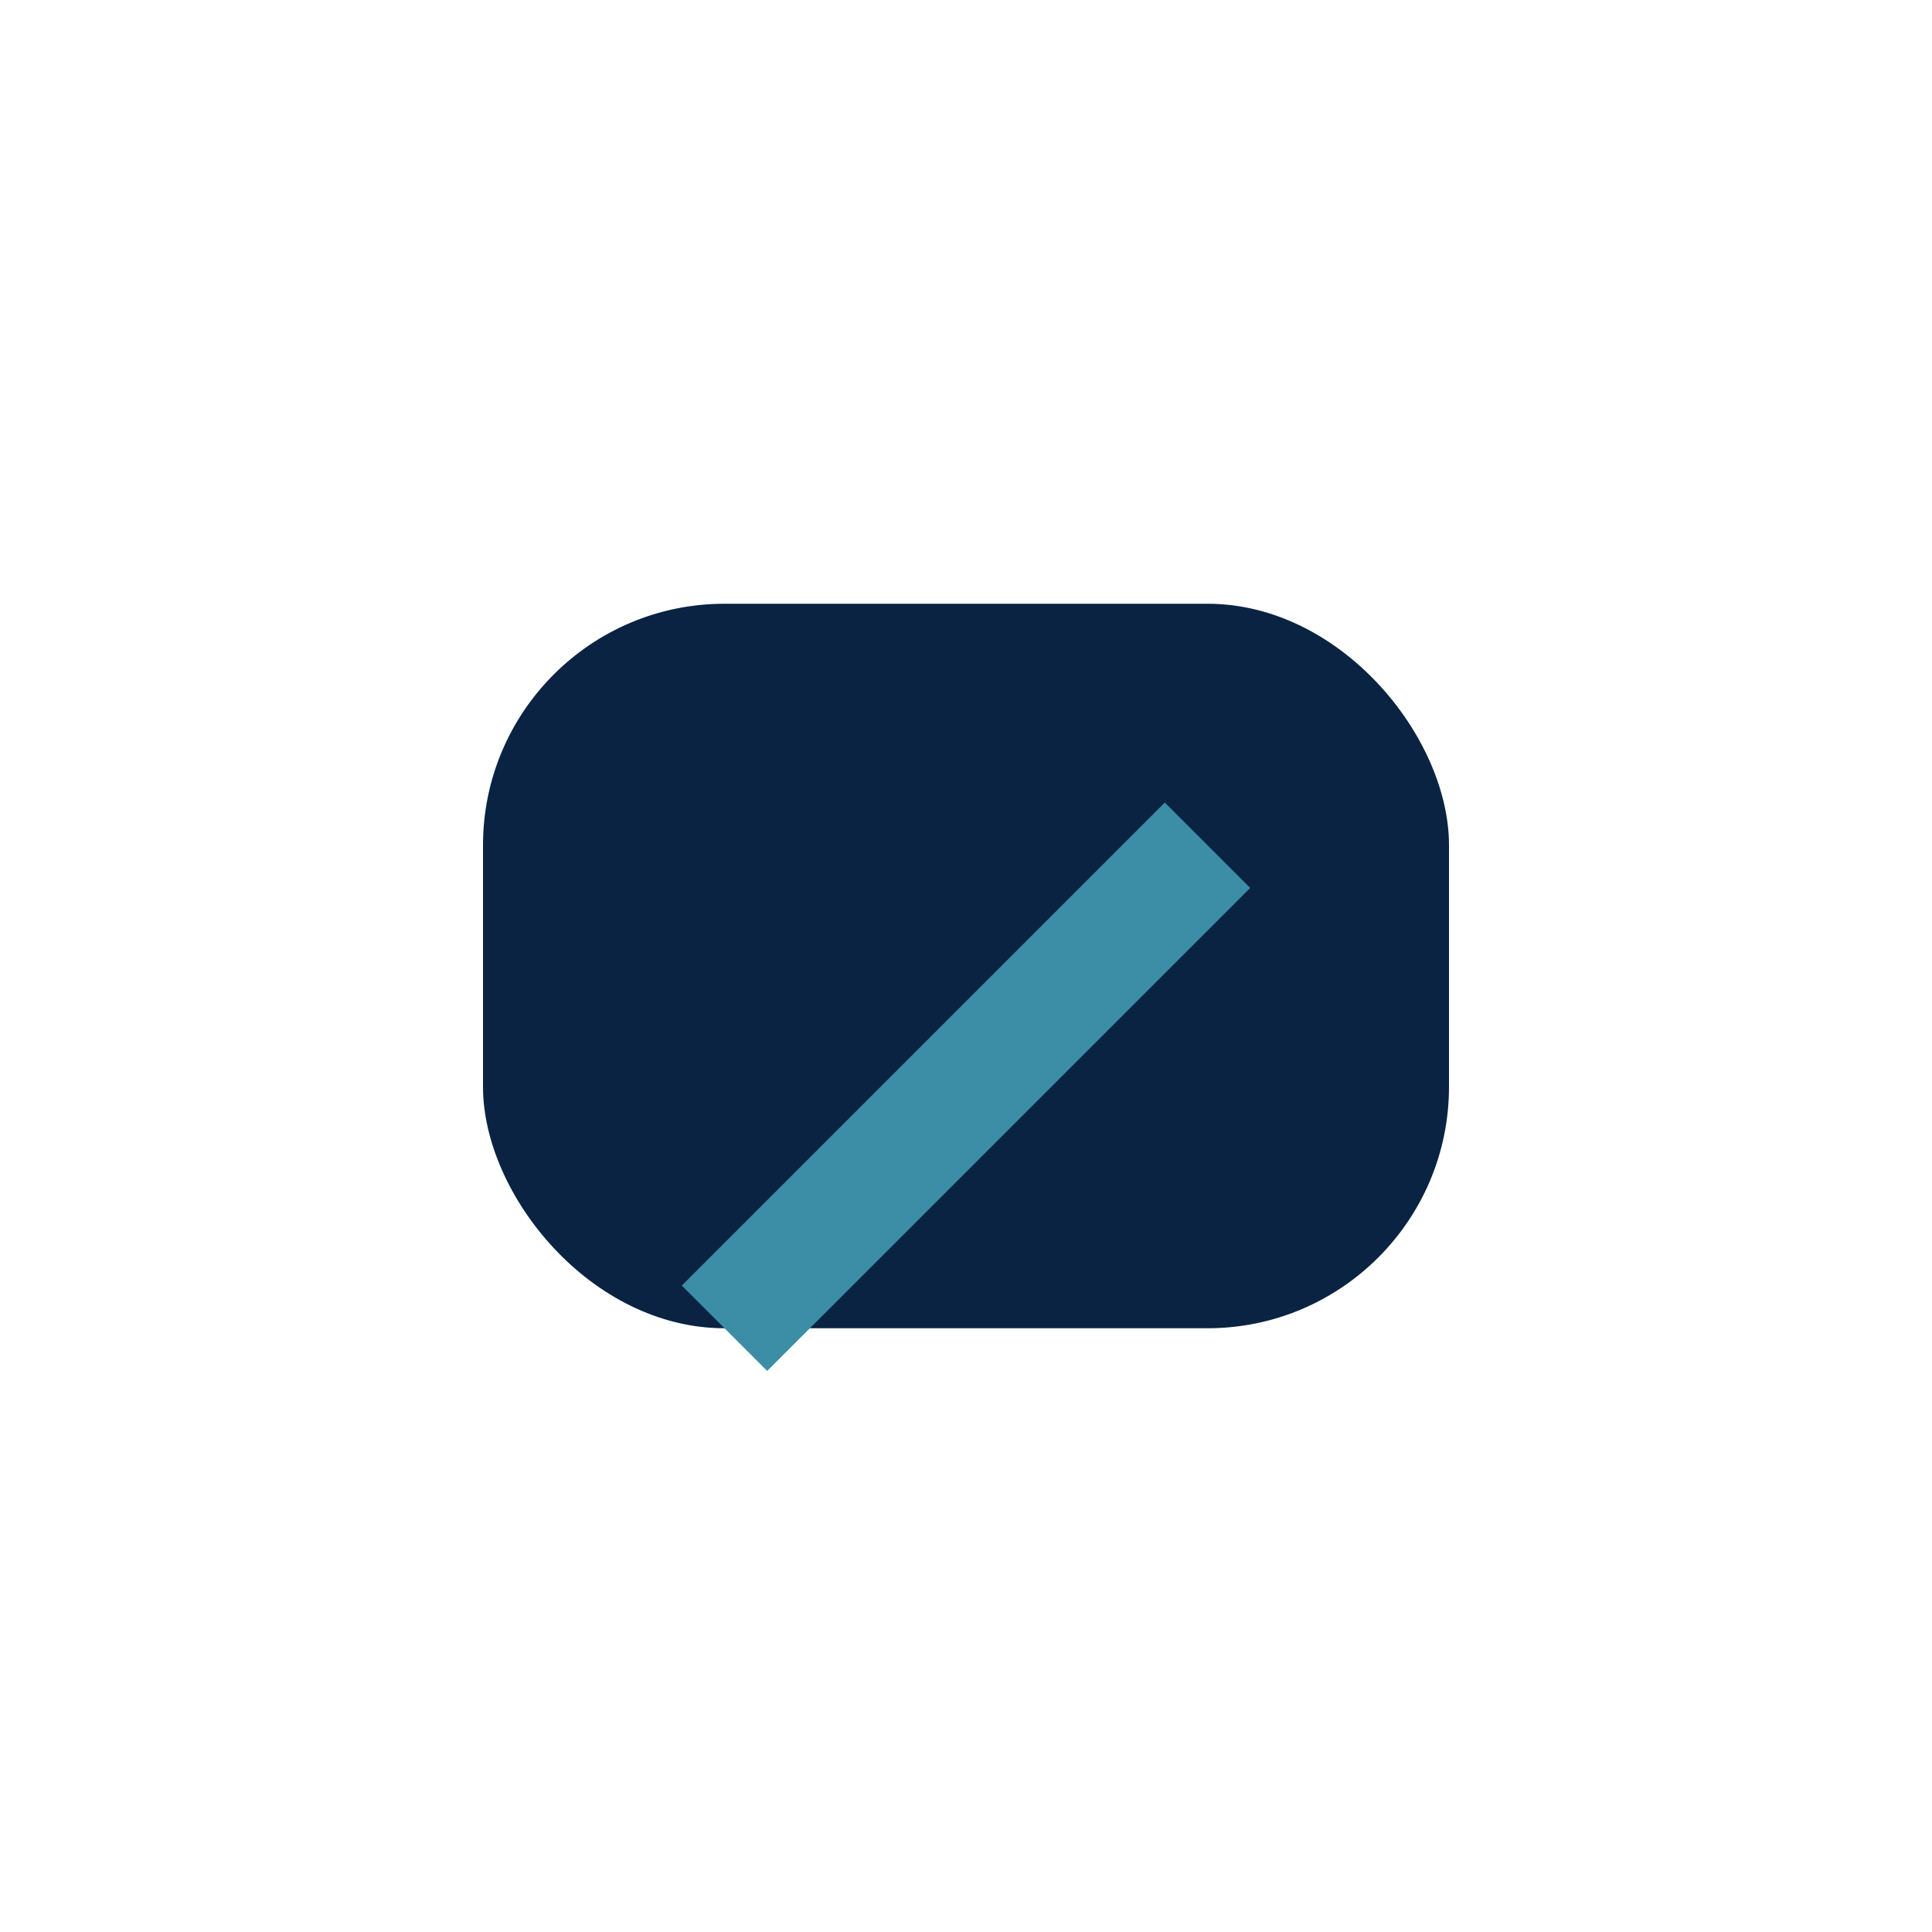
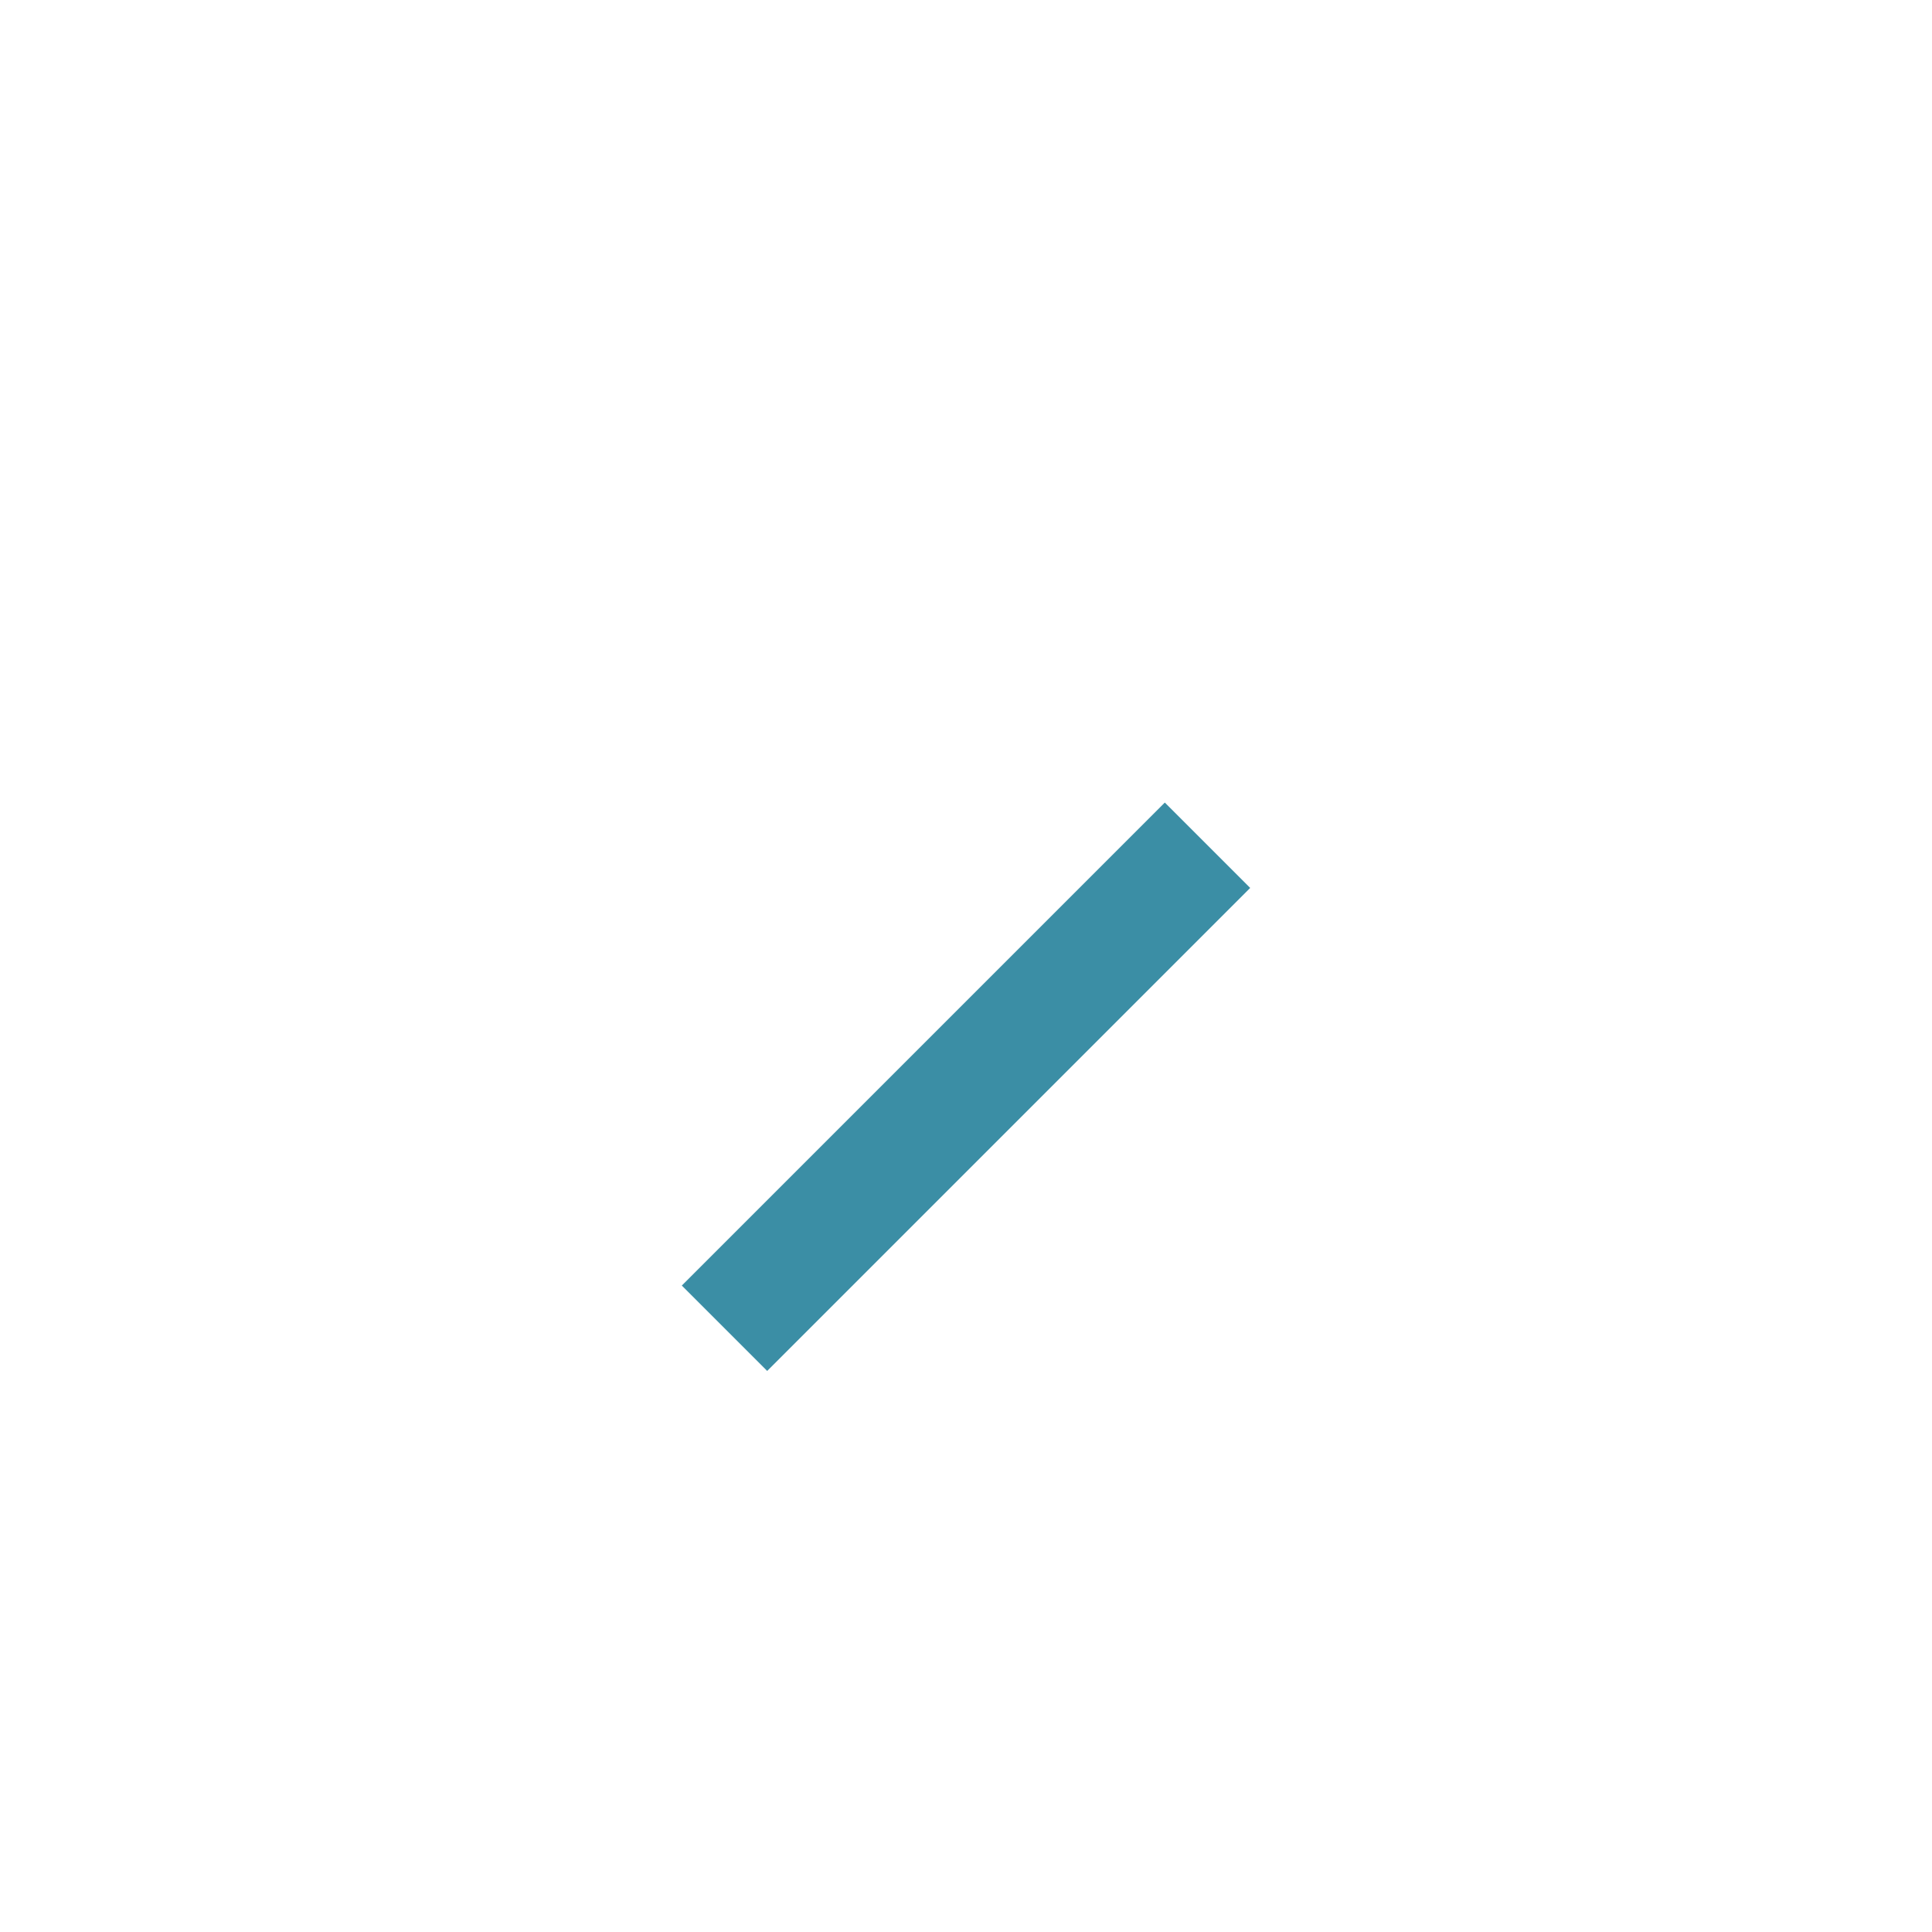
<svg xmlns="http://www.w3.org/2000/svg" width="32" height="32" viewBox="0 0 32 32">
-   <rect x="8" y="10" width="16" height="12" rx="4" fill="#0A2342" />
  <path d="M12 22l8-8" stroke="#3B8EA5" stroke-width="2" />
</svg>